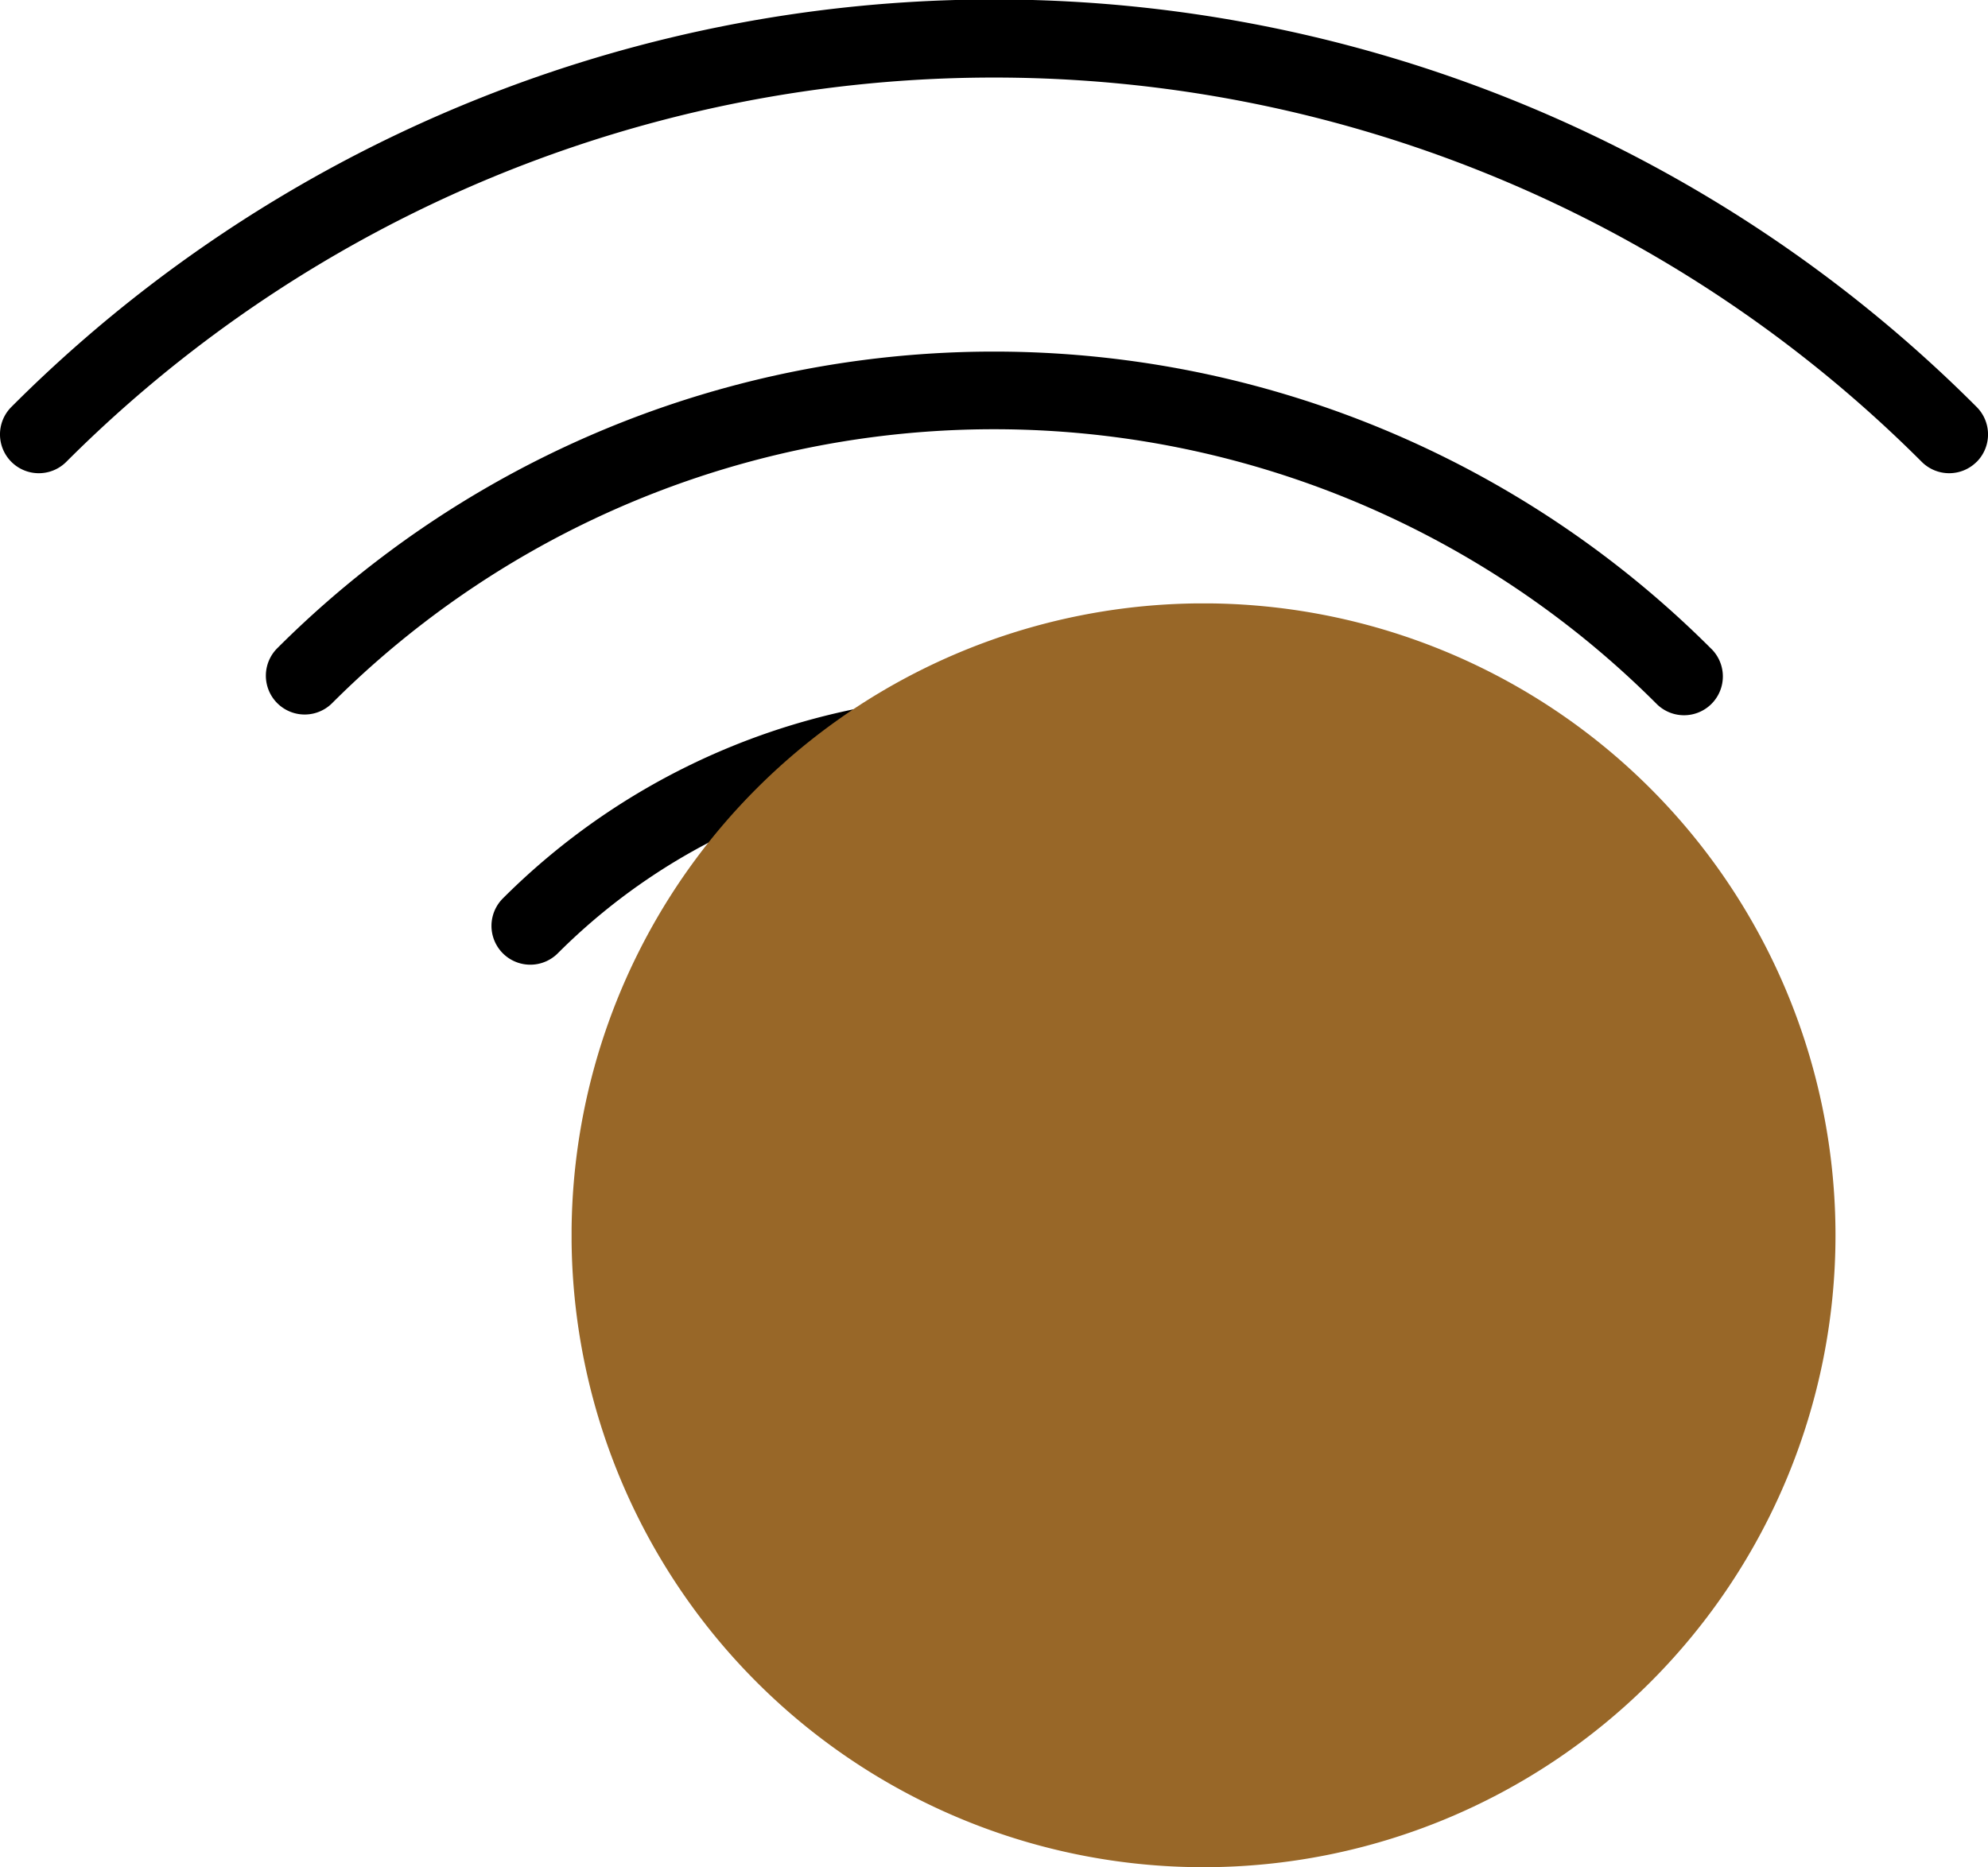
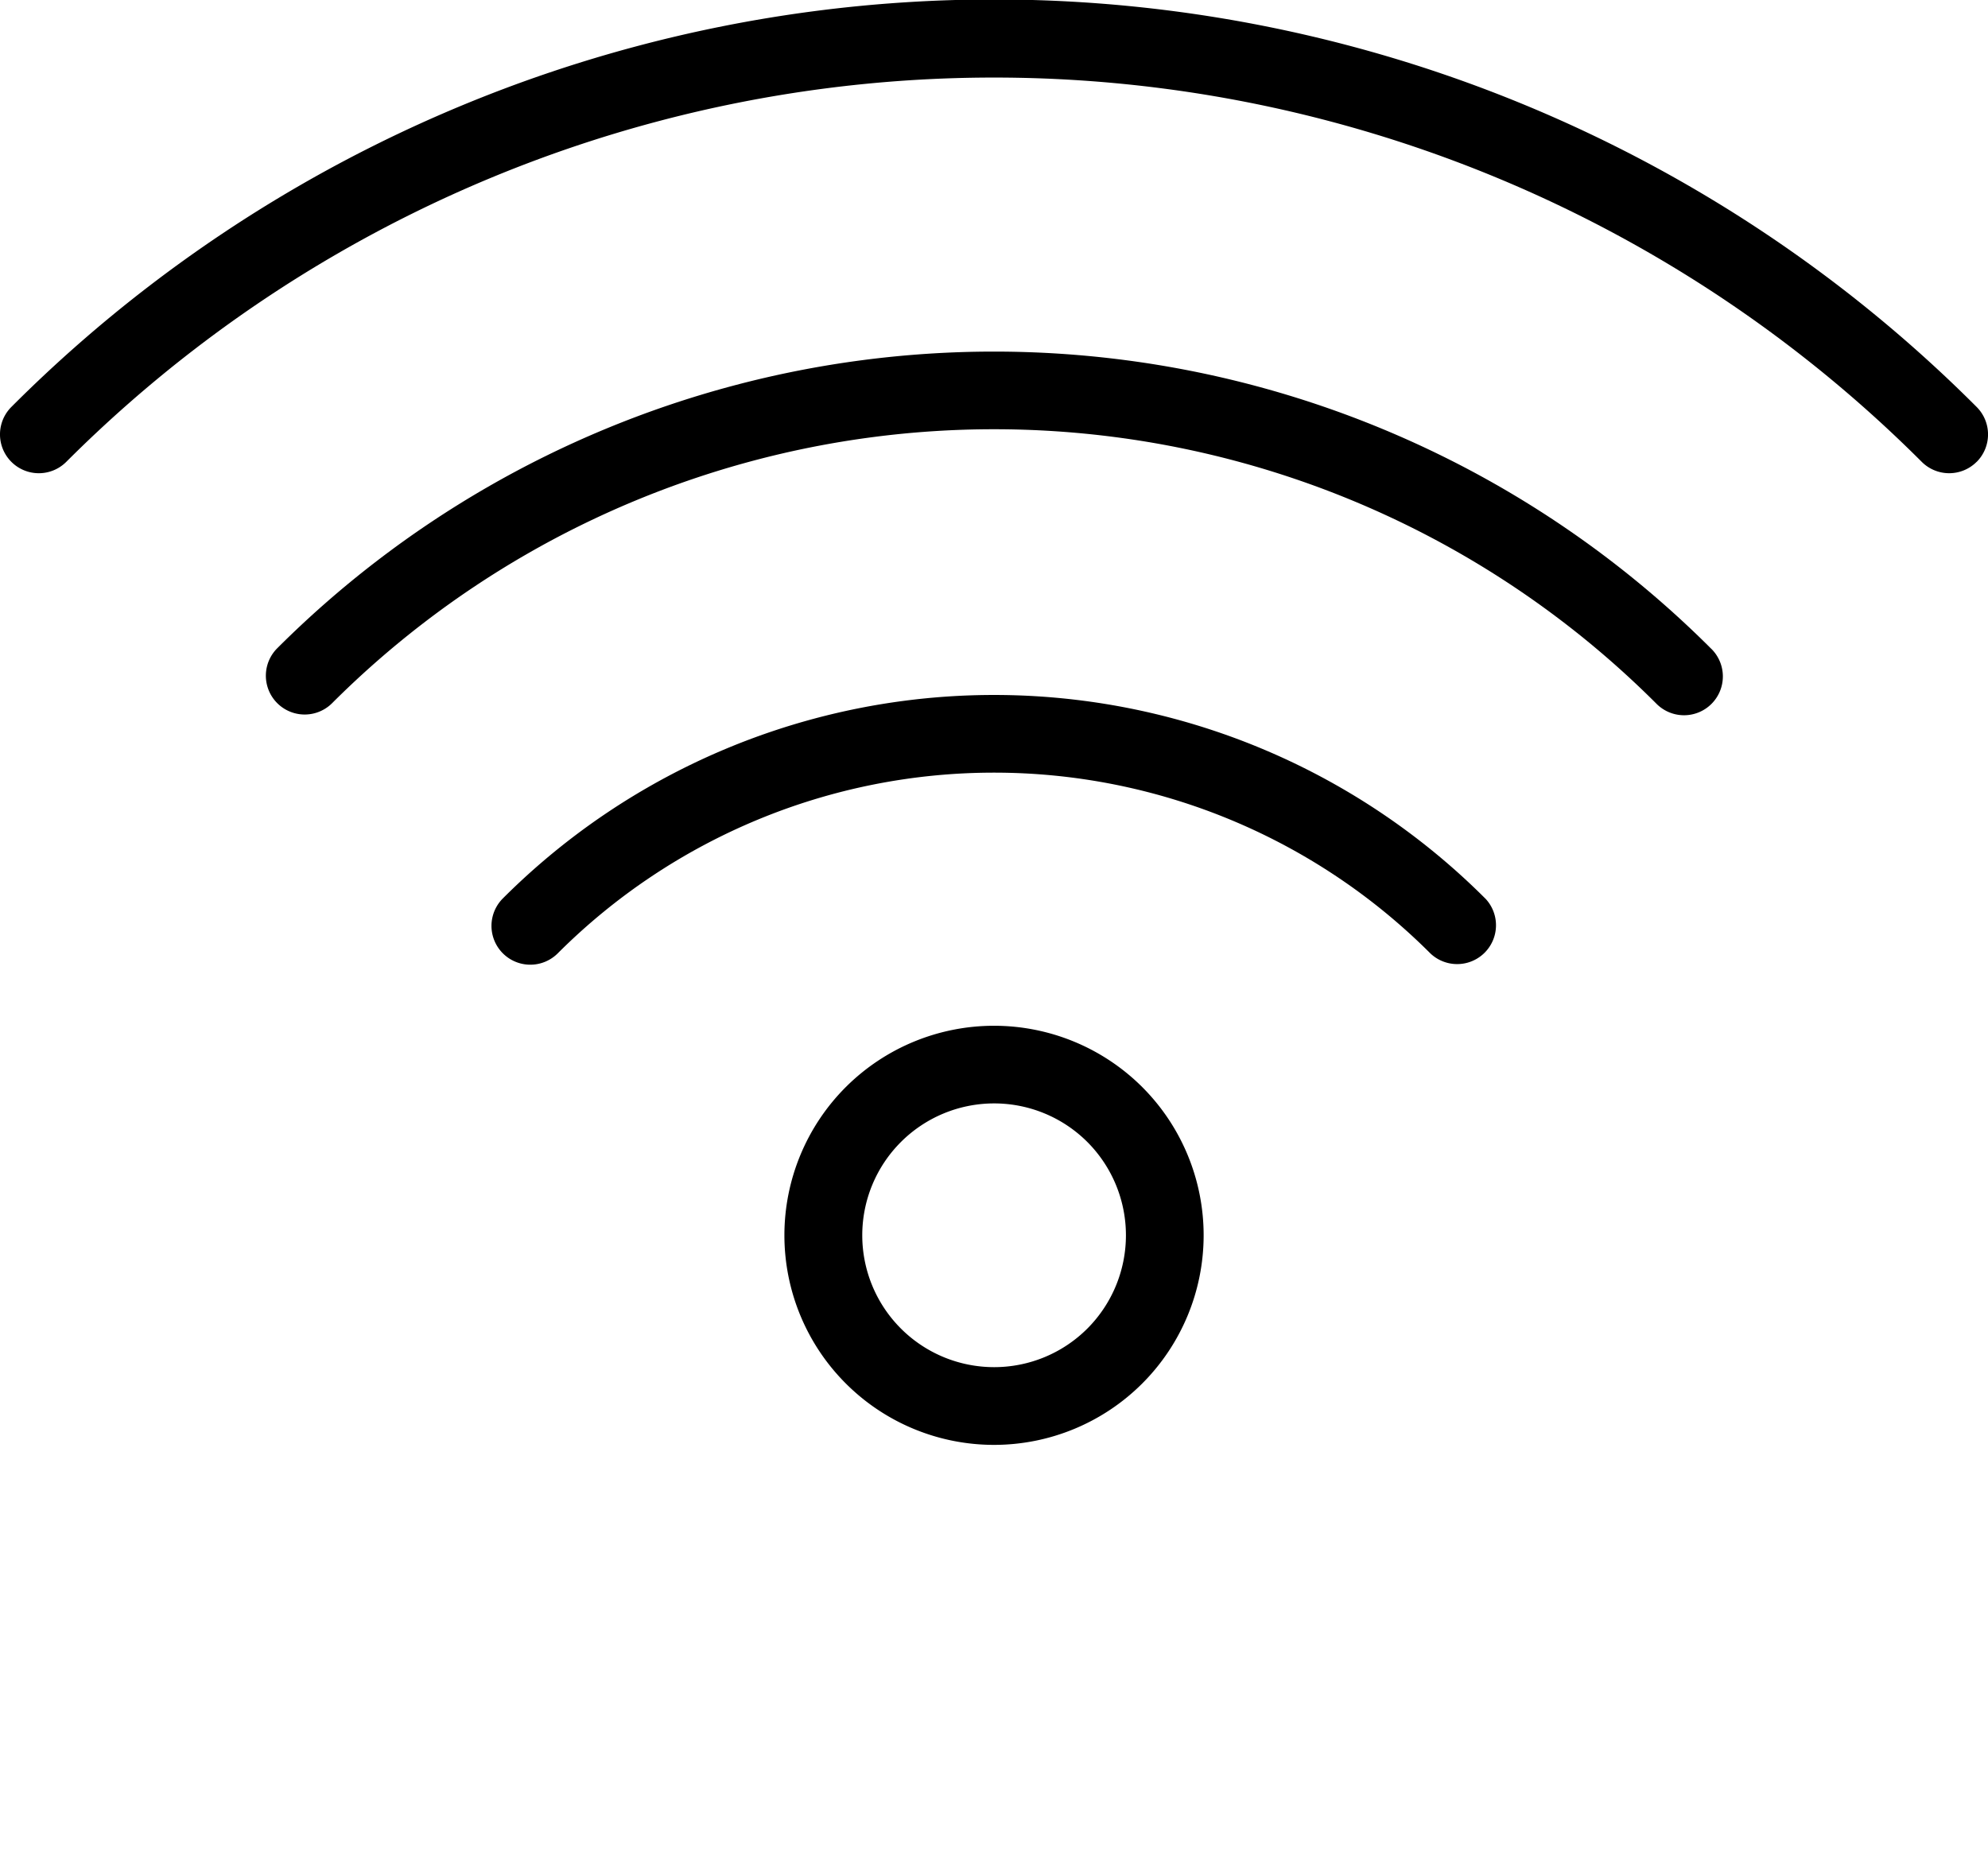
<svg xmlns="http://www.w3.org/2000/svg" width="89.406" height="83.979" viewBox="0 0 89.406 83.979">
  <defs>
    <clipPath id="clip-path">
      <rect id="Rectangle_139" data-name="Rectangle 139" width="56.841" height="56.841" transform="translate(289.646 1317.652)" fill="#986728" />
    </clipPath>
  </defs>
  <g id="Horizon_-_Wifi" data-name="Horizon - Wifi" transform="translate(0)">
    <path id="Wifi_-_icon_only" data-name="Wifi - icon only" d="M301.978,1339.406a9.427,9.427,0,1,0,13.332,0,9.437,9.437,0,0,0-13.332,0m10.863,10.862a5.931,5.931,0,1,1,0-8.392A5.941,5.941,0,0,1,312.841,1350.268Zm17.894-19.347a1.747,1.747,0,0,1-2.47,2.47,27.748,27.748,0,0,0-39.241,0,1.746,1.746,0,0,1-2.469-2.47,31.237,31.237,0,0,1,44.178,0Zm10.159-11.235a1.746,1.746,0,1,1-2.469,2.469,42.119,42.119,0,0,0-59.564,0,1.746,1.746,0,0,1-2.469-2.469,45.607,45.607,0,0,1,64.5,0Zm11.941-8.4a1.746,1.746,0,0,1-2.469,0,59,59,0,0,0-83.445,0,1.746,1.746,0,0,1-2.47-2.469,62.444,62.444,0,0,1,88.384,0A1.747,1.747,0,0,1,352.835,1311.289Z" transform="translate(-263.94 -1290.514)" />
    <g id="Group_1473" data-name="Group 1473" transform="translate(-263.94 -1290.514)" style="mix-blend-mode: multiply;isolation: isolate">
      <g id="Group_264" data-name="Group 264">
        <g id="Group_263" data-name="Group 263" clip-path="url(#clip-path)">
-           <path id="Path_406" data-name="Path 406" d="M346.487,1346.073a28.421,28.421,0,1,0-28.42,28.42,28.42,28.42,0,0,0,28.42-28.42" fill="#986728" />
-         </g>
+           </g>
      </g>
    </g>
  </g>
</svg>